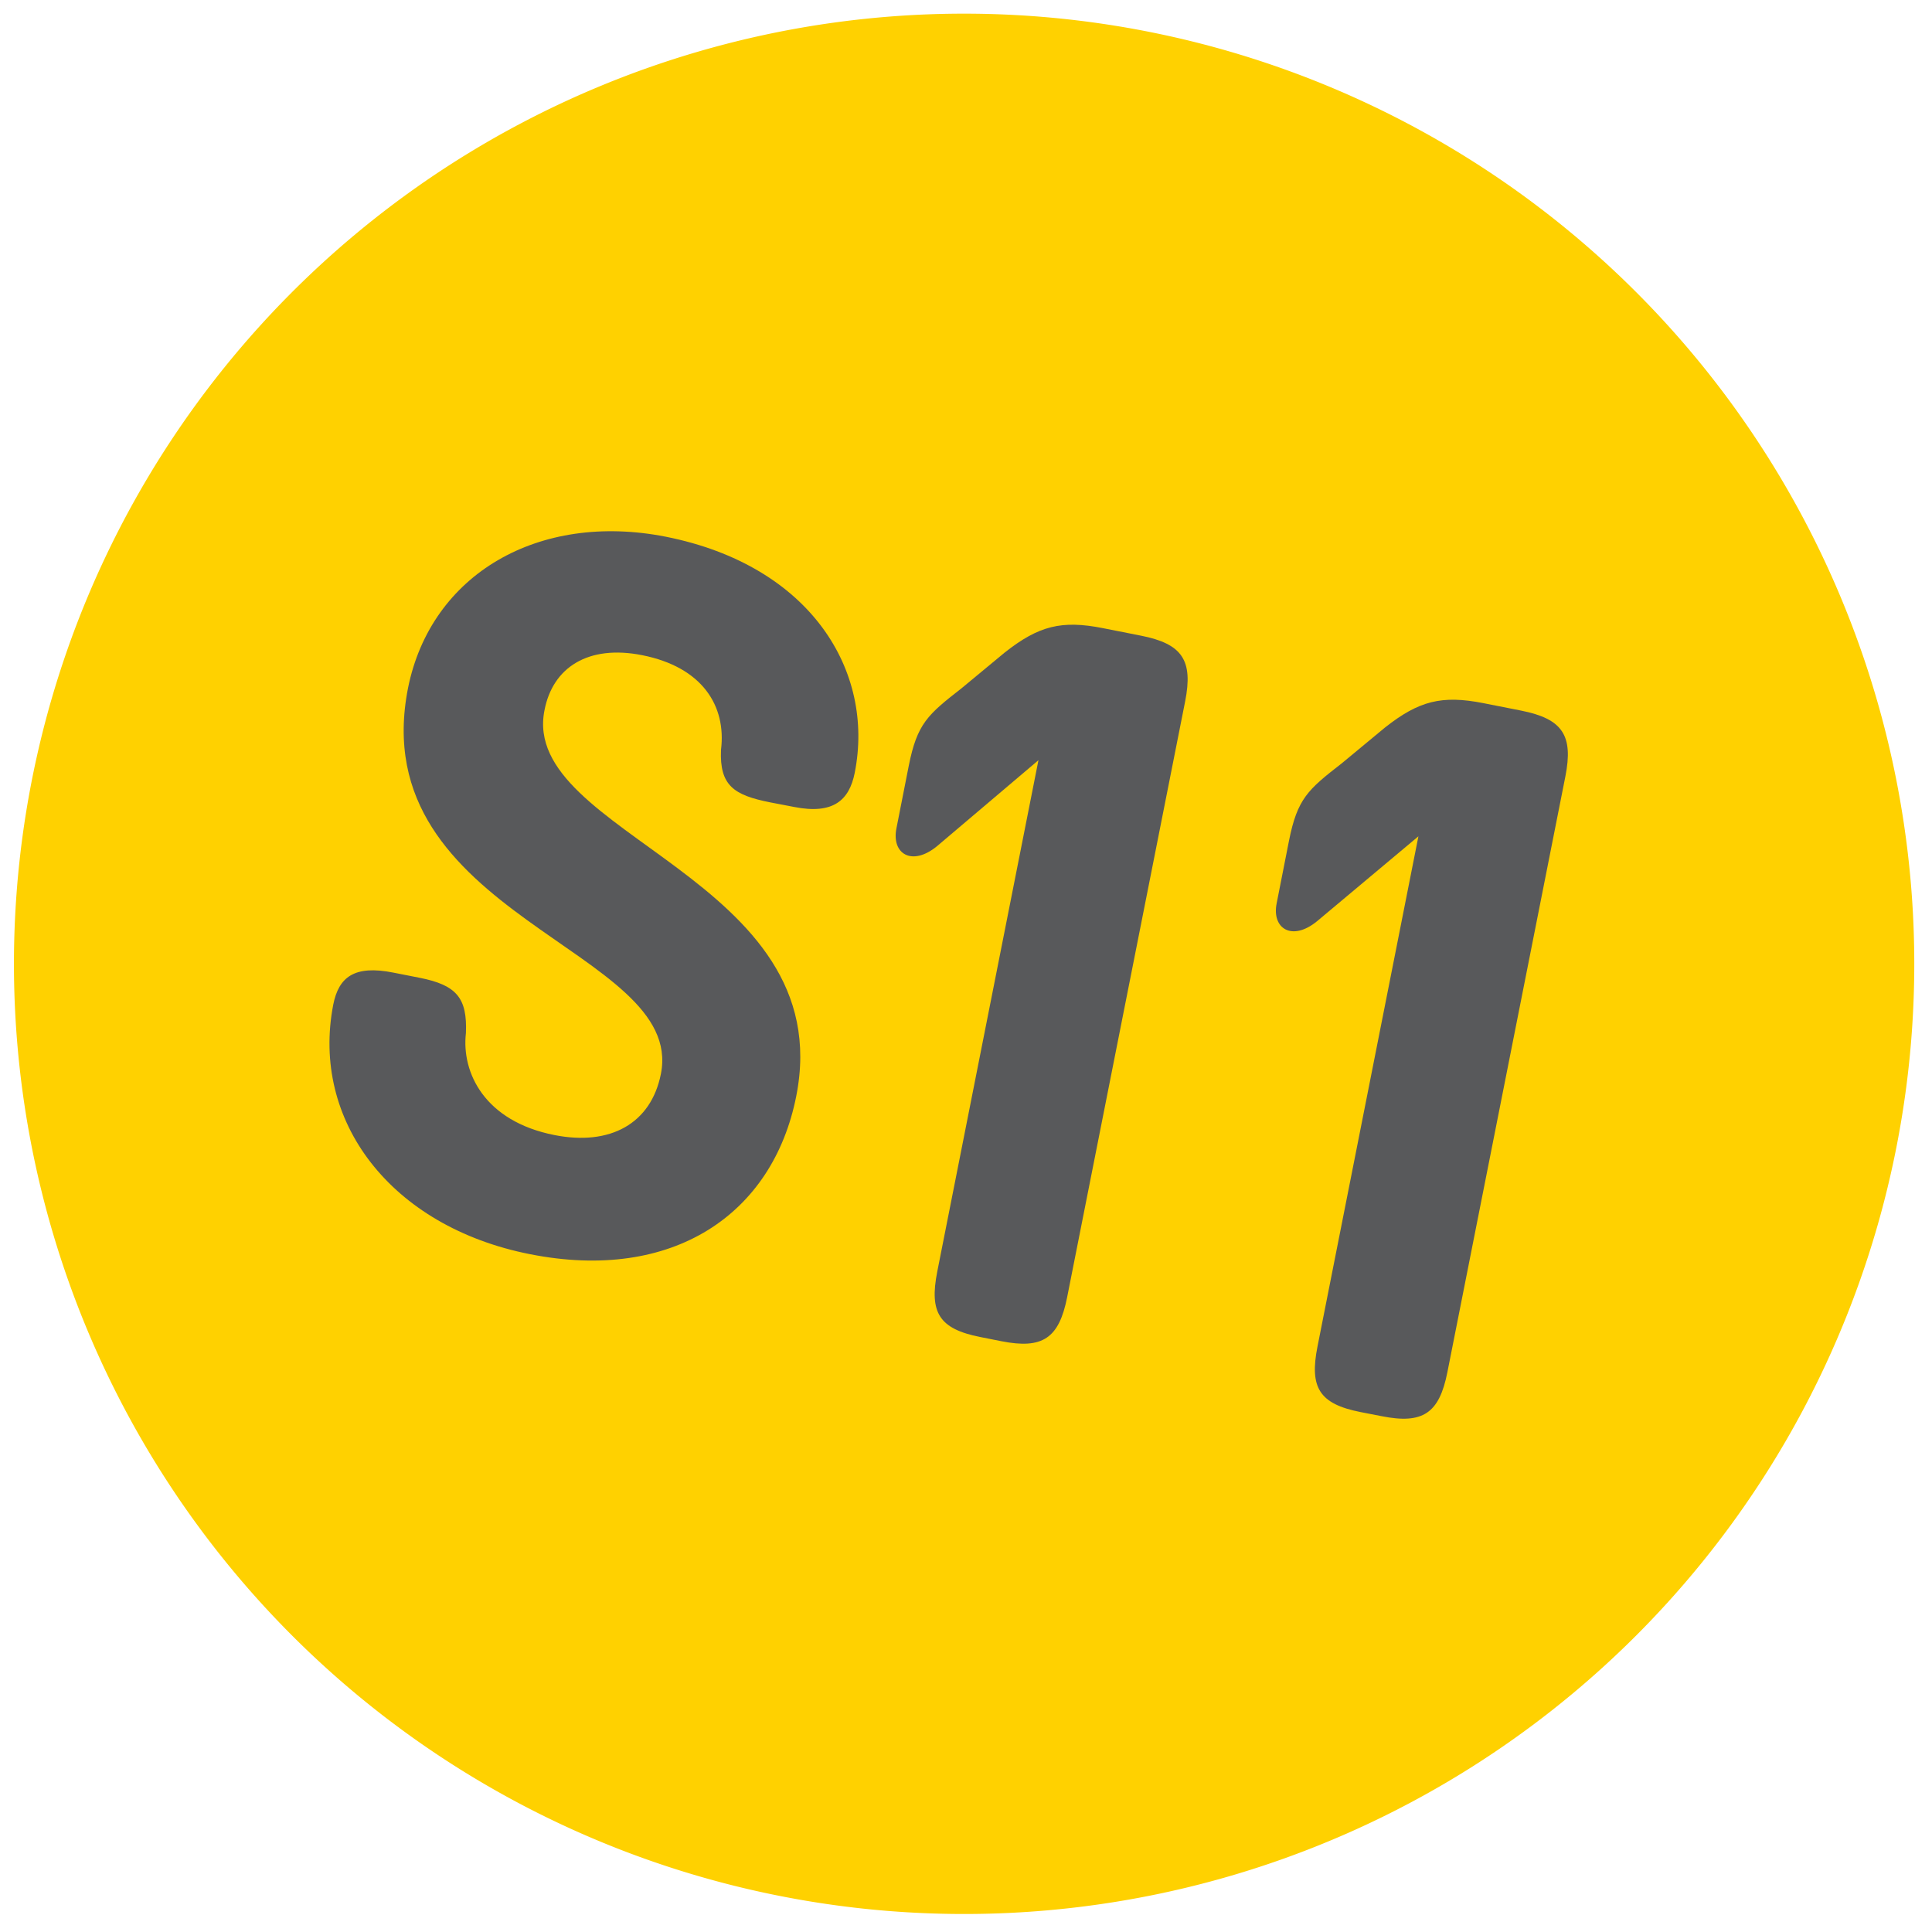
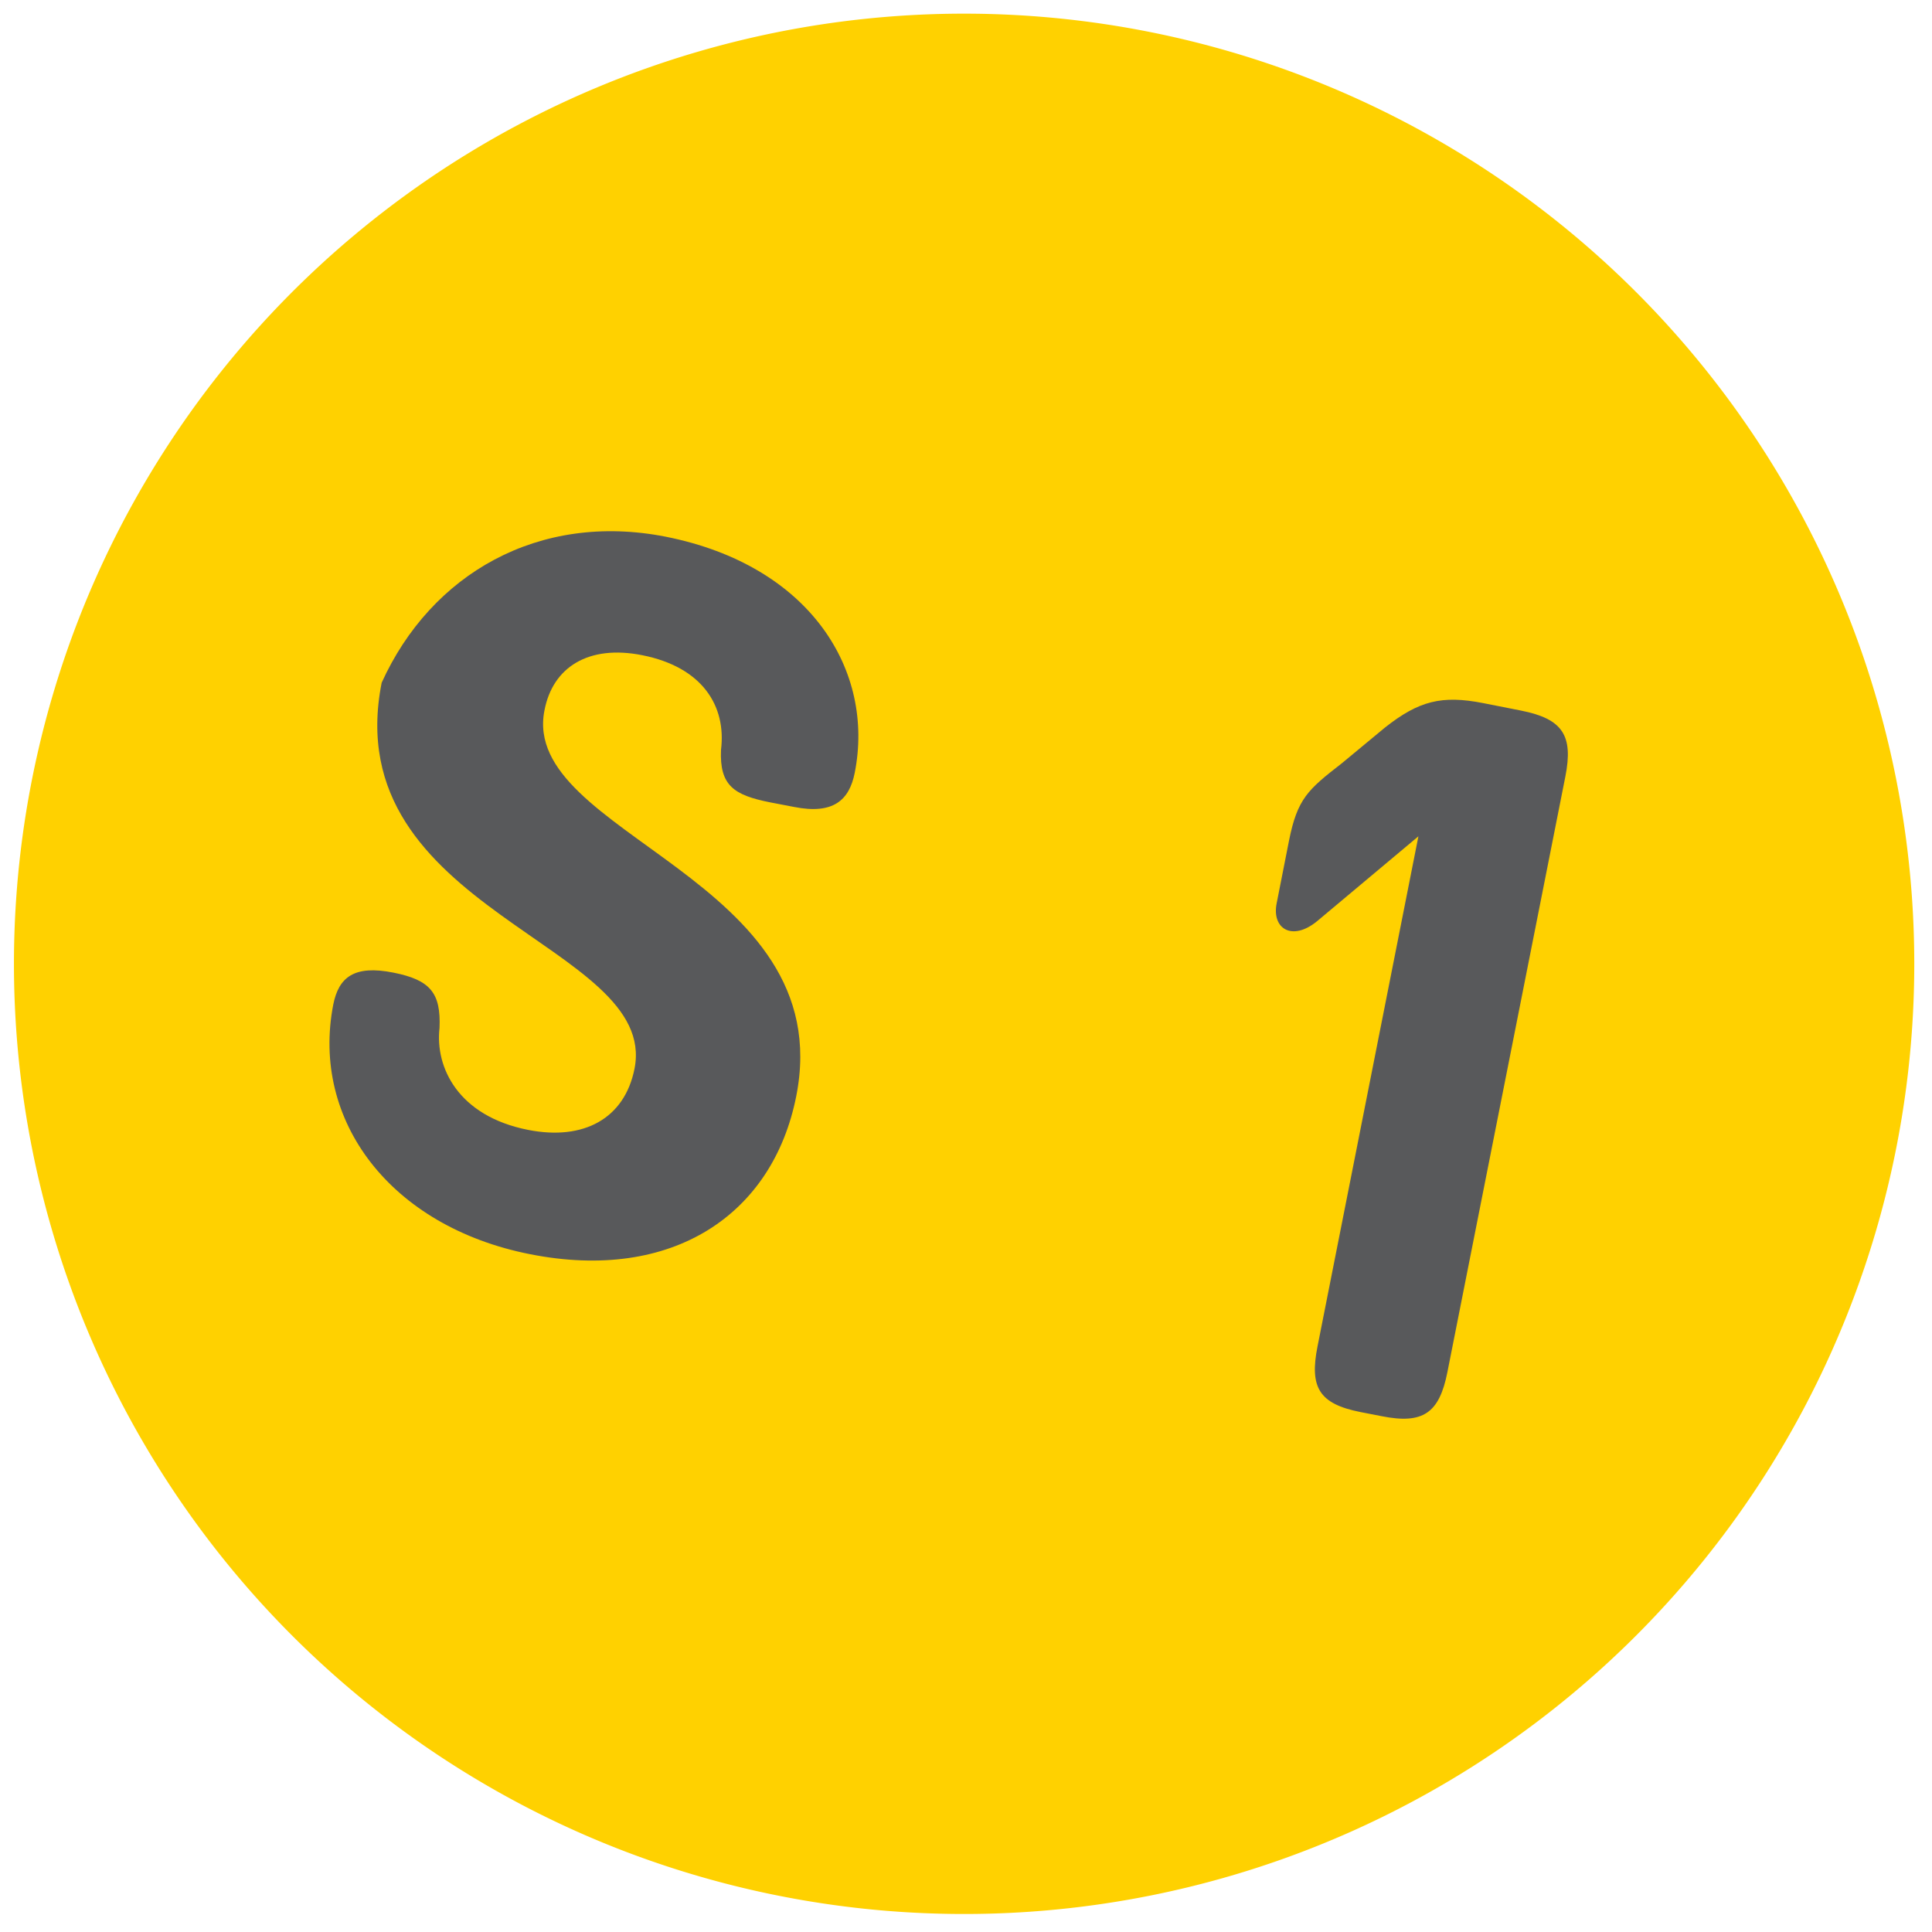
<svg xmlns="http://www.w3.org/2000/svg" id="Layer_1" data-name="Layer 1" viewBox="0 0 216 216">
  <defs>
    <style>.cls-1{fill:#ffd100;}.cls-2{fill:#58595b;}</style>
  </defs>
  <title>nn</title>
  <path class="cls-1" d="M128.37,3.54A106.23,106.23,0,1,0,212,128.37,106.23,106.23,0,0,0,128.37,3.54" />
-   <path class="cls-2" d="M86.08,89.7c-4-.8-5.65-1.85-5.47-5.87.61-4.91-2.09-9.25-8.82-10.58-6-1.19-10,1.34-10.92,6.18-2.76,13.93,33,18.68,28.15,43.13-2.62,13.22-13.82,20.82-29.76,17.66-15.59-3.08-24.53-14.92-22-27.91.61-3.07,2.35-4.44,6.72-3.57l2.95.58c4.14.82,5.32,2.28,5.16,6.18-.51,4.44,2.1,9.86,9.89,11.4,6.26,1.24,10.81-1.29,11.91-6.84,2.78-14-33.34-17.52-28.27-43.15C48.19,64.16,60.24,57.22,74.41,60c16.29,3.23,23.4,15.07,21.15,26.4-.61,3.07-2.4,4.68-6.77,3.82Z" />
-   <path class="cls-2" d="M104.74,94.62c-2.79,2.27-5.08.84-4.52-2l1.38-7c.94-4.73,2.12-5.72,5.89-8.66l4.83-4c3.8-3,6.37-3.65,11-2.73l4.25.84c4.61.91,5.84,2.75,4.93,7.35l-13.19,66.6c-.91,4.61-2.75,5.84-7.35,4.93l-2.37-.47c-4.6-.91-5.71-2.73-4.8-7.33l11.31-57.16Z" />
+   <path class="cls-2" d="M86.08,89.7c-4-.8-5.65-1.85-5.47-5.87.61-4.91-2.09-9.25-8.82-10.58-6-1.19-10,1.34-10.92,6.18-2.76,13.93,33,18.68,28.15,43.13-2.62,13.22-13.82,20.82-29.76,17.66-15.59-3.08-24.53-14.92-22-27.91.61-3.07,2.35-4.44,6.72-3.57c4.14.82,5.32,2.28,5.16,6.18-.51,4.44,2.1,9.86,9.89,11.4,6.26,1.24,10.81-1.29,11.91-6.84,2.78-14-33.34-17.52-28.27-43.15C48.19,64.16,60.24,57.22,74.41,60c16.29,3.23,23.4,15.07,21.15,26.4-.61,3.07-2.4,4.68-6.77,3.82Z" />
  <path class="cls-2" d="M147.24,103c-2.78,2.27-5.07.83-4.51-2l1.38-7c.94-4.72,2.12-5.72,5.89-8.65l4.83-4c3.79-3,6.37-3.65,11-2.74l4.25.84c4.61.92,5.84,2.76,4.93,7.36l-13.19,66.6c-.91,4.61-2.75,5.84-7.36,4.92l-2.36-.46c-4.6-.91-5.72-2.73-4.8-7.34L158.58,93.5Z" />
</svg>